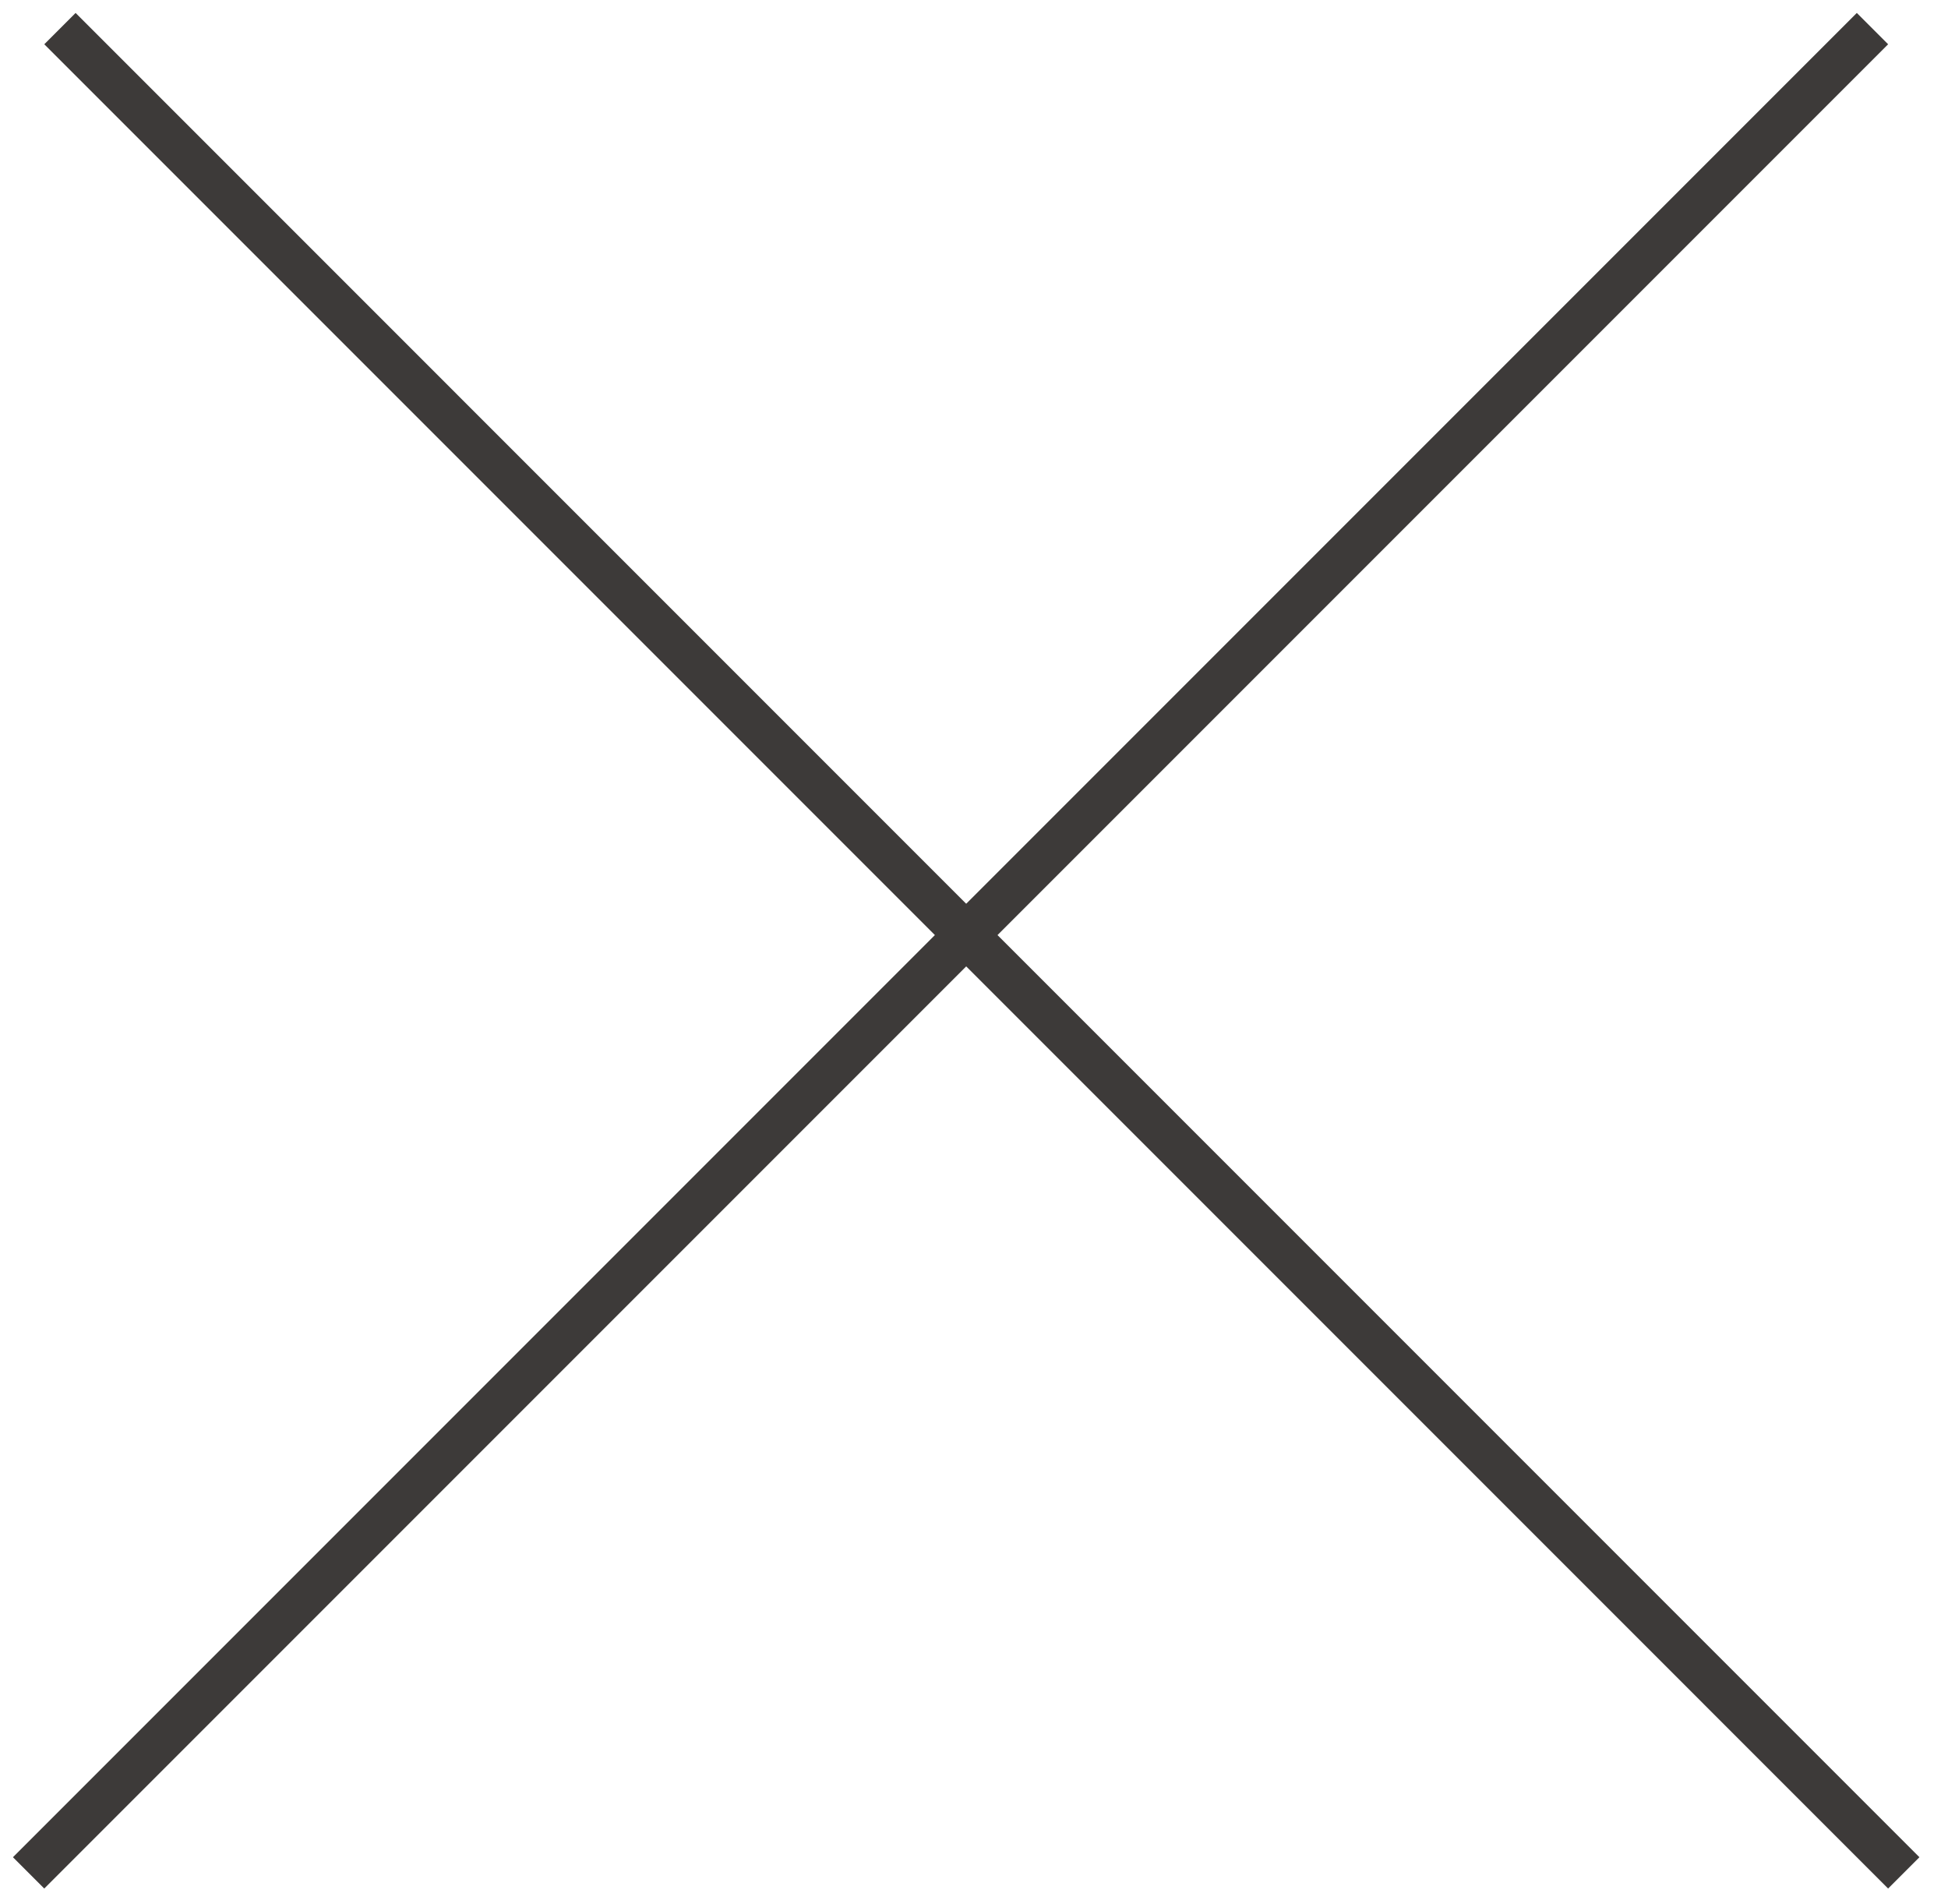
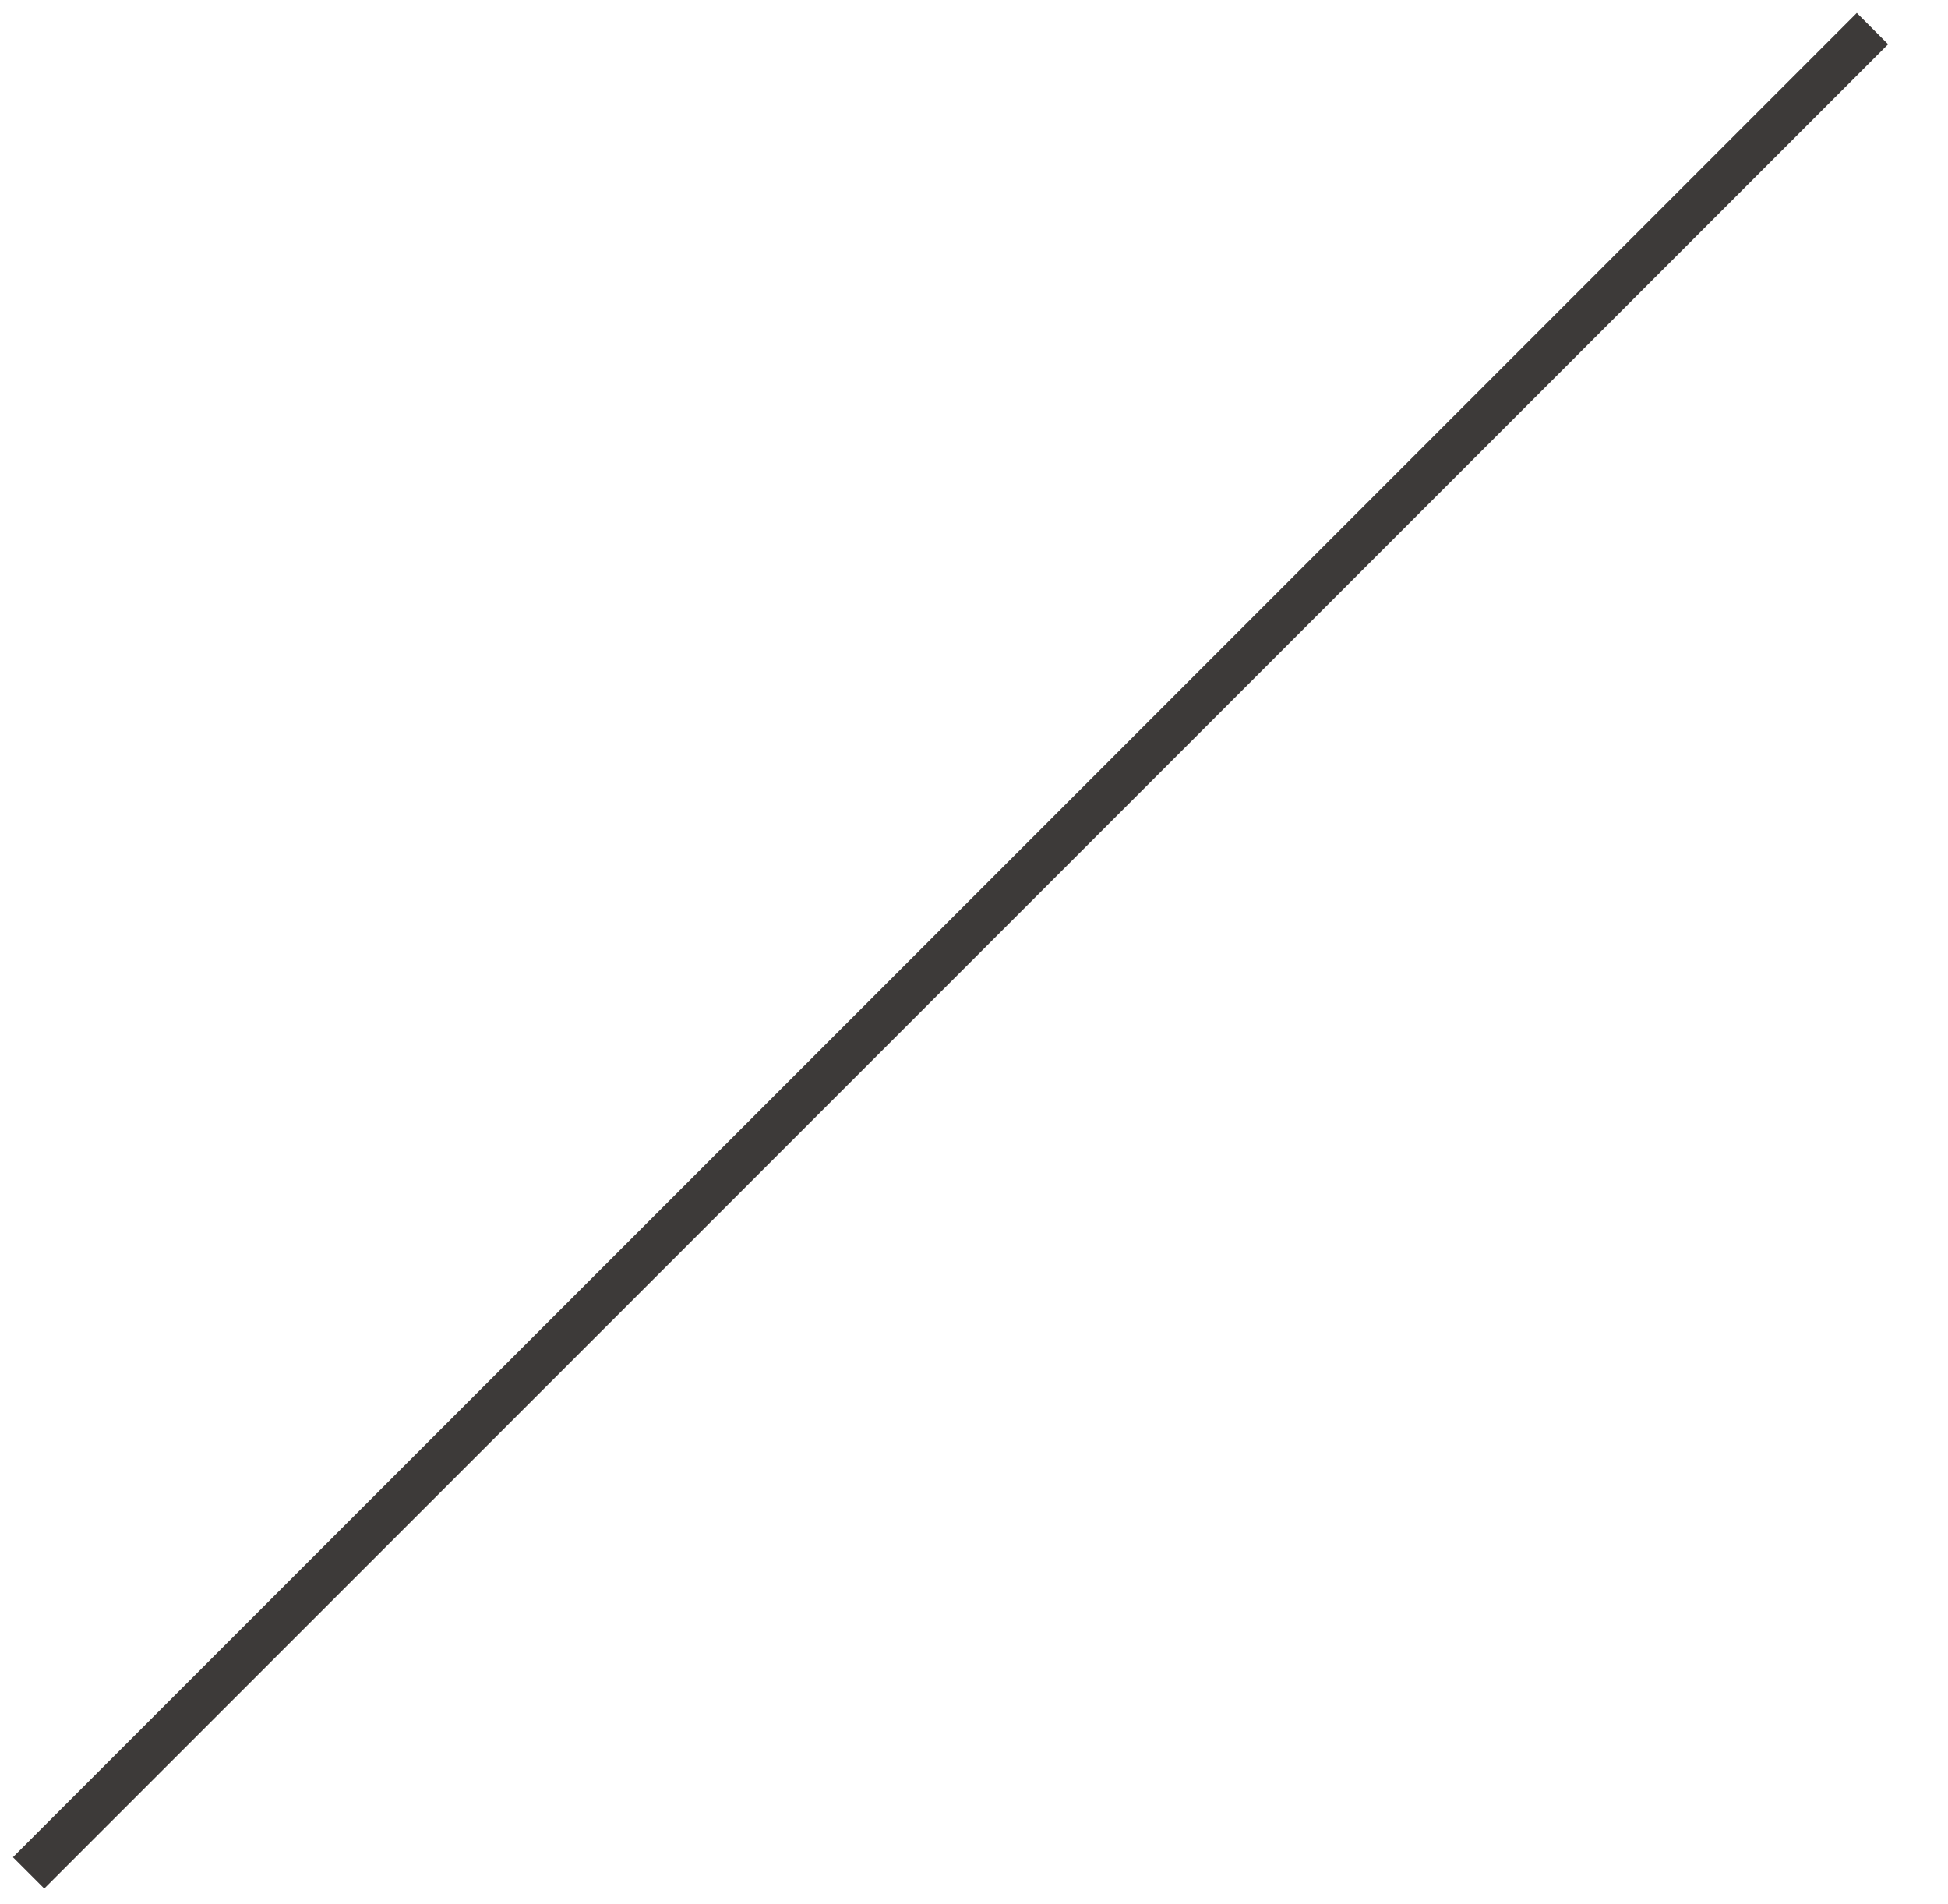
<svg xmlns="http://www.w3.org/2000/svg" width="44" height="43" viewBox="0 0 44 43" fill="none">
-   <line x1="1.354" y1="0.646" x2="43.001" y2="42.294" stroke="#3D3A39" />
  <line x1="0.646" y1="42.294" x2="42.294" y2="0.646" stroke="#3D3A39" />
</svg>